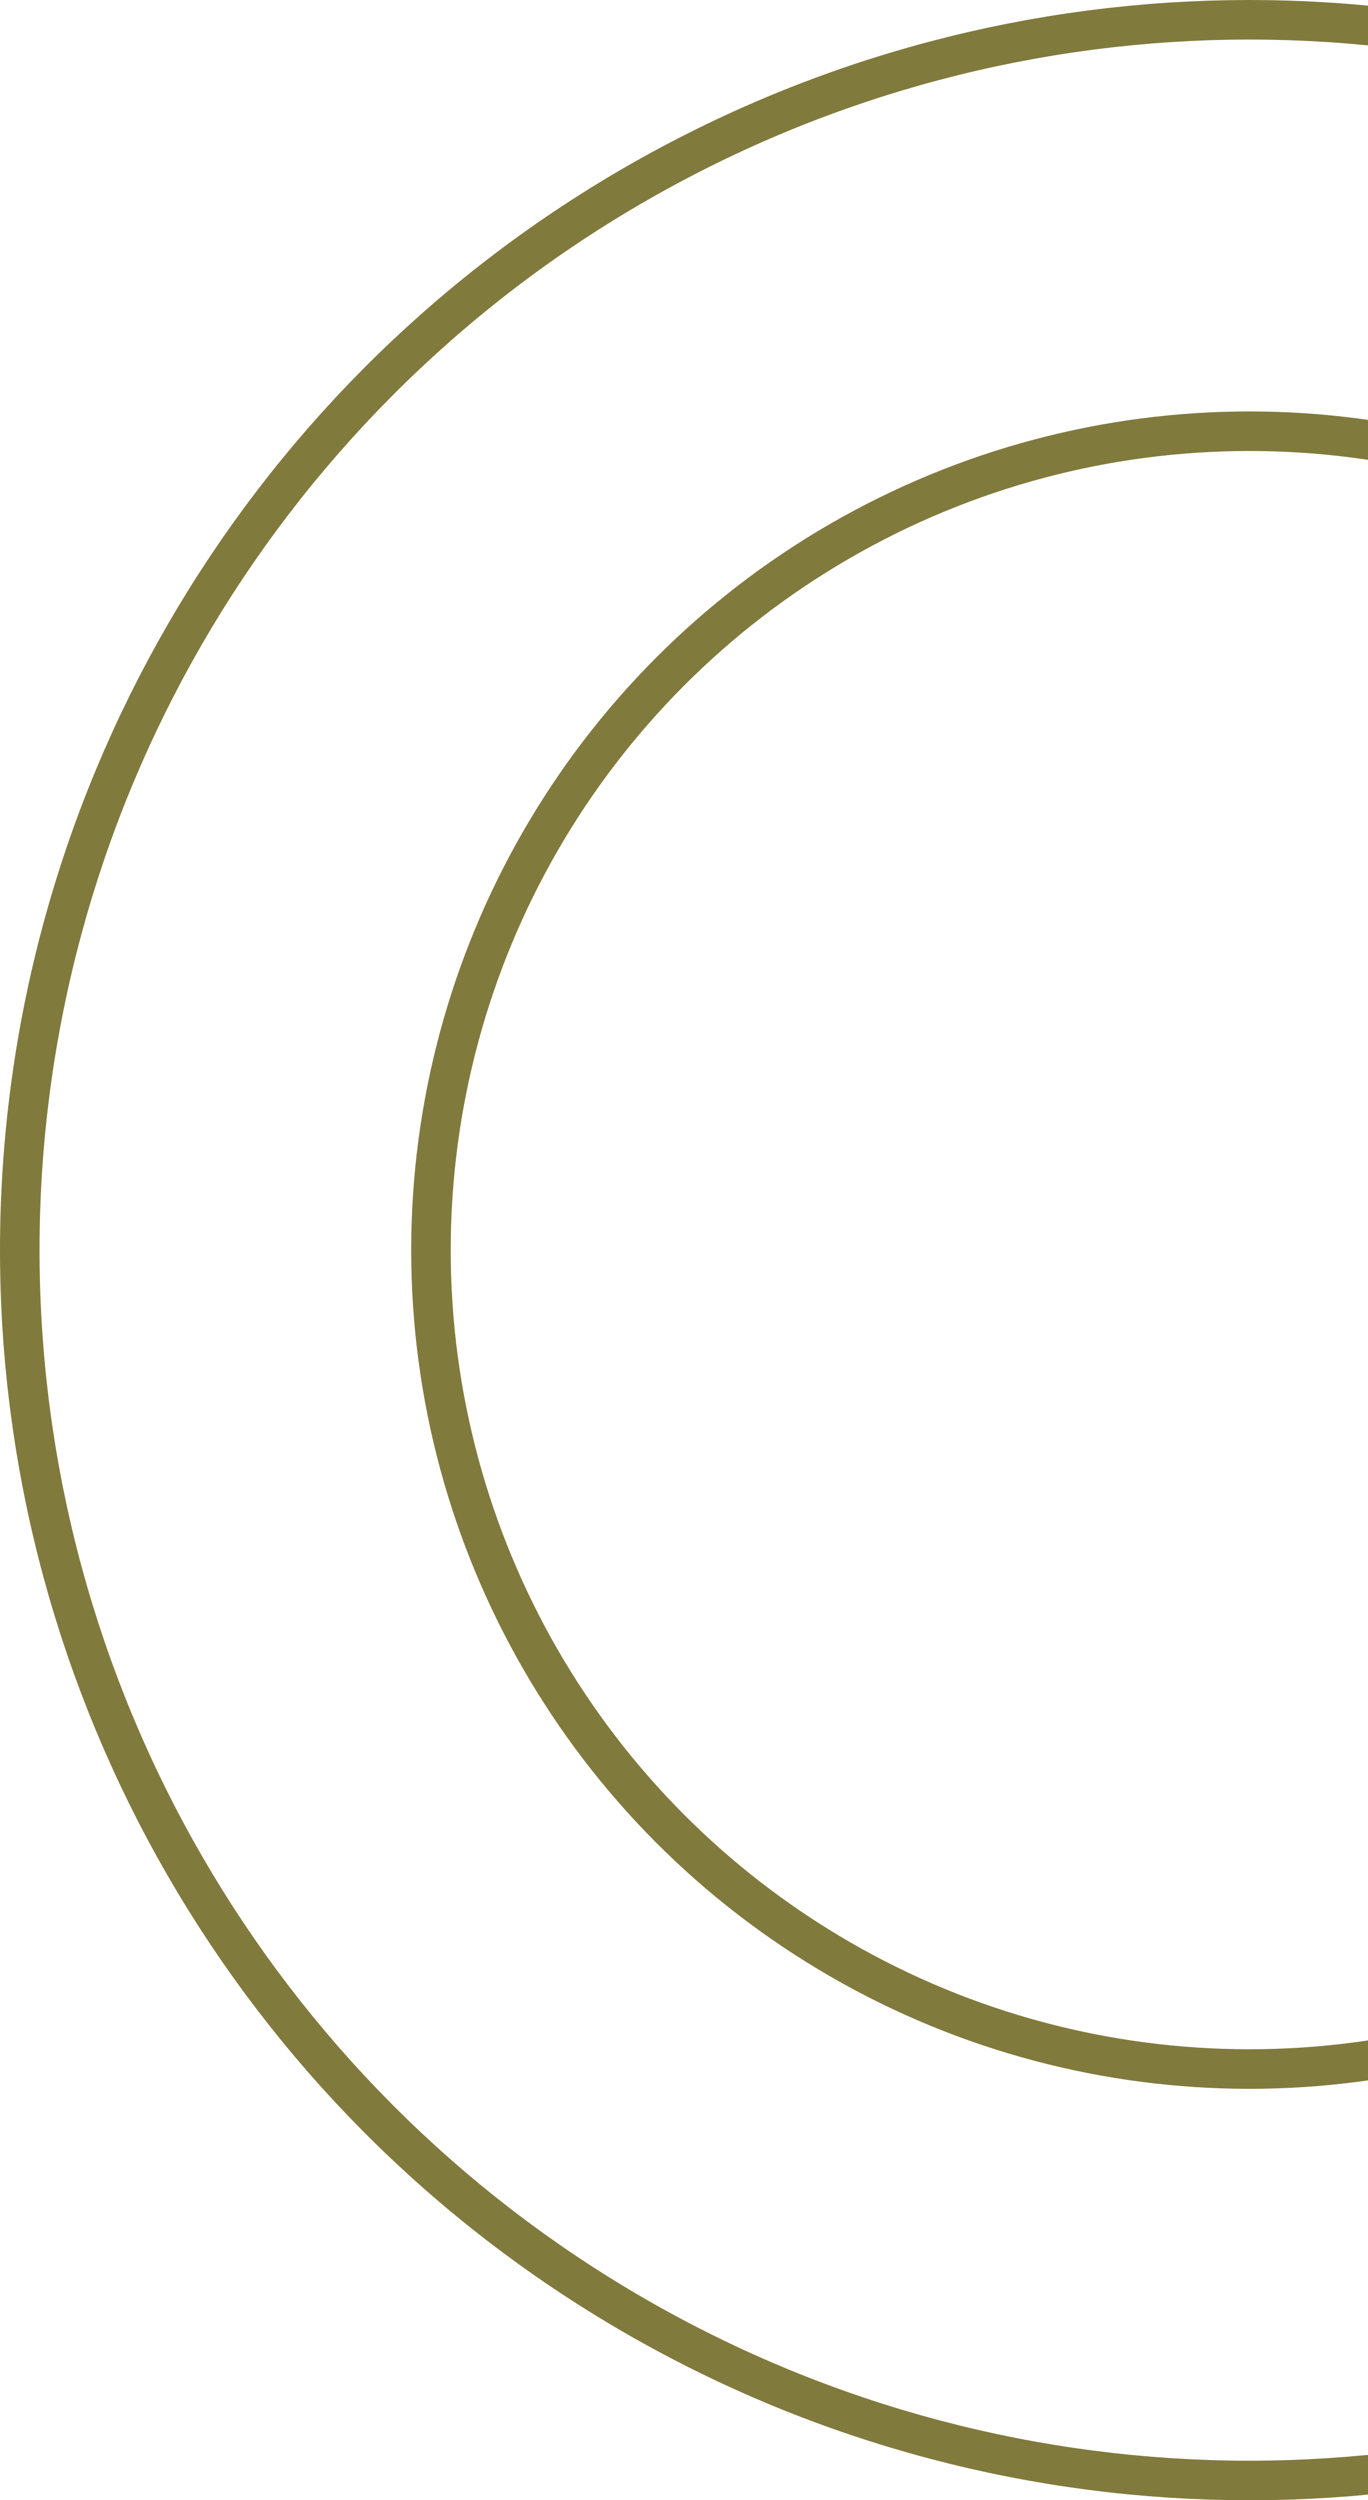
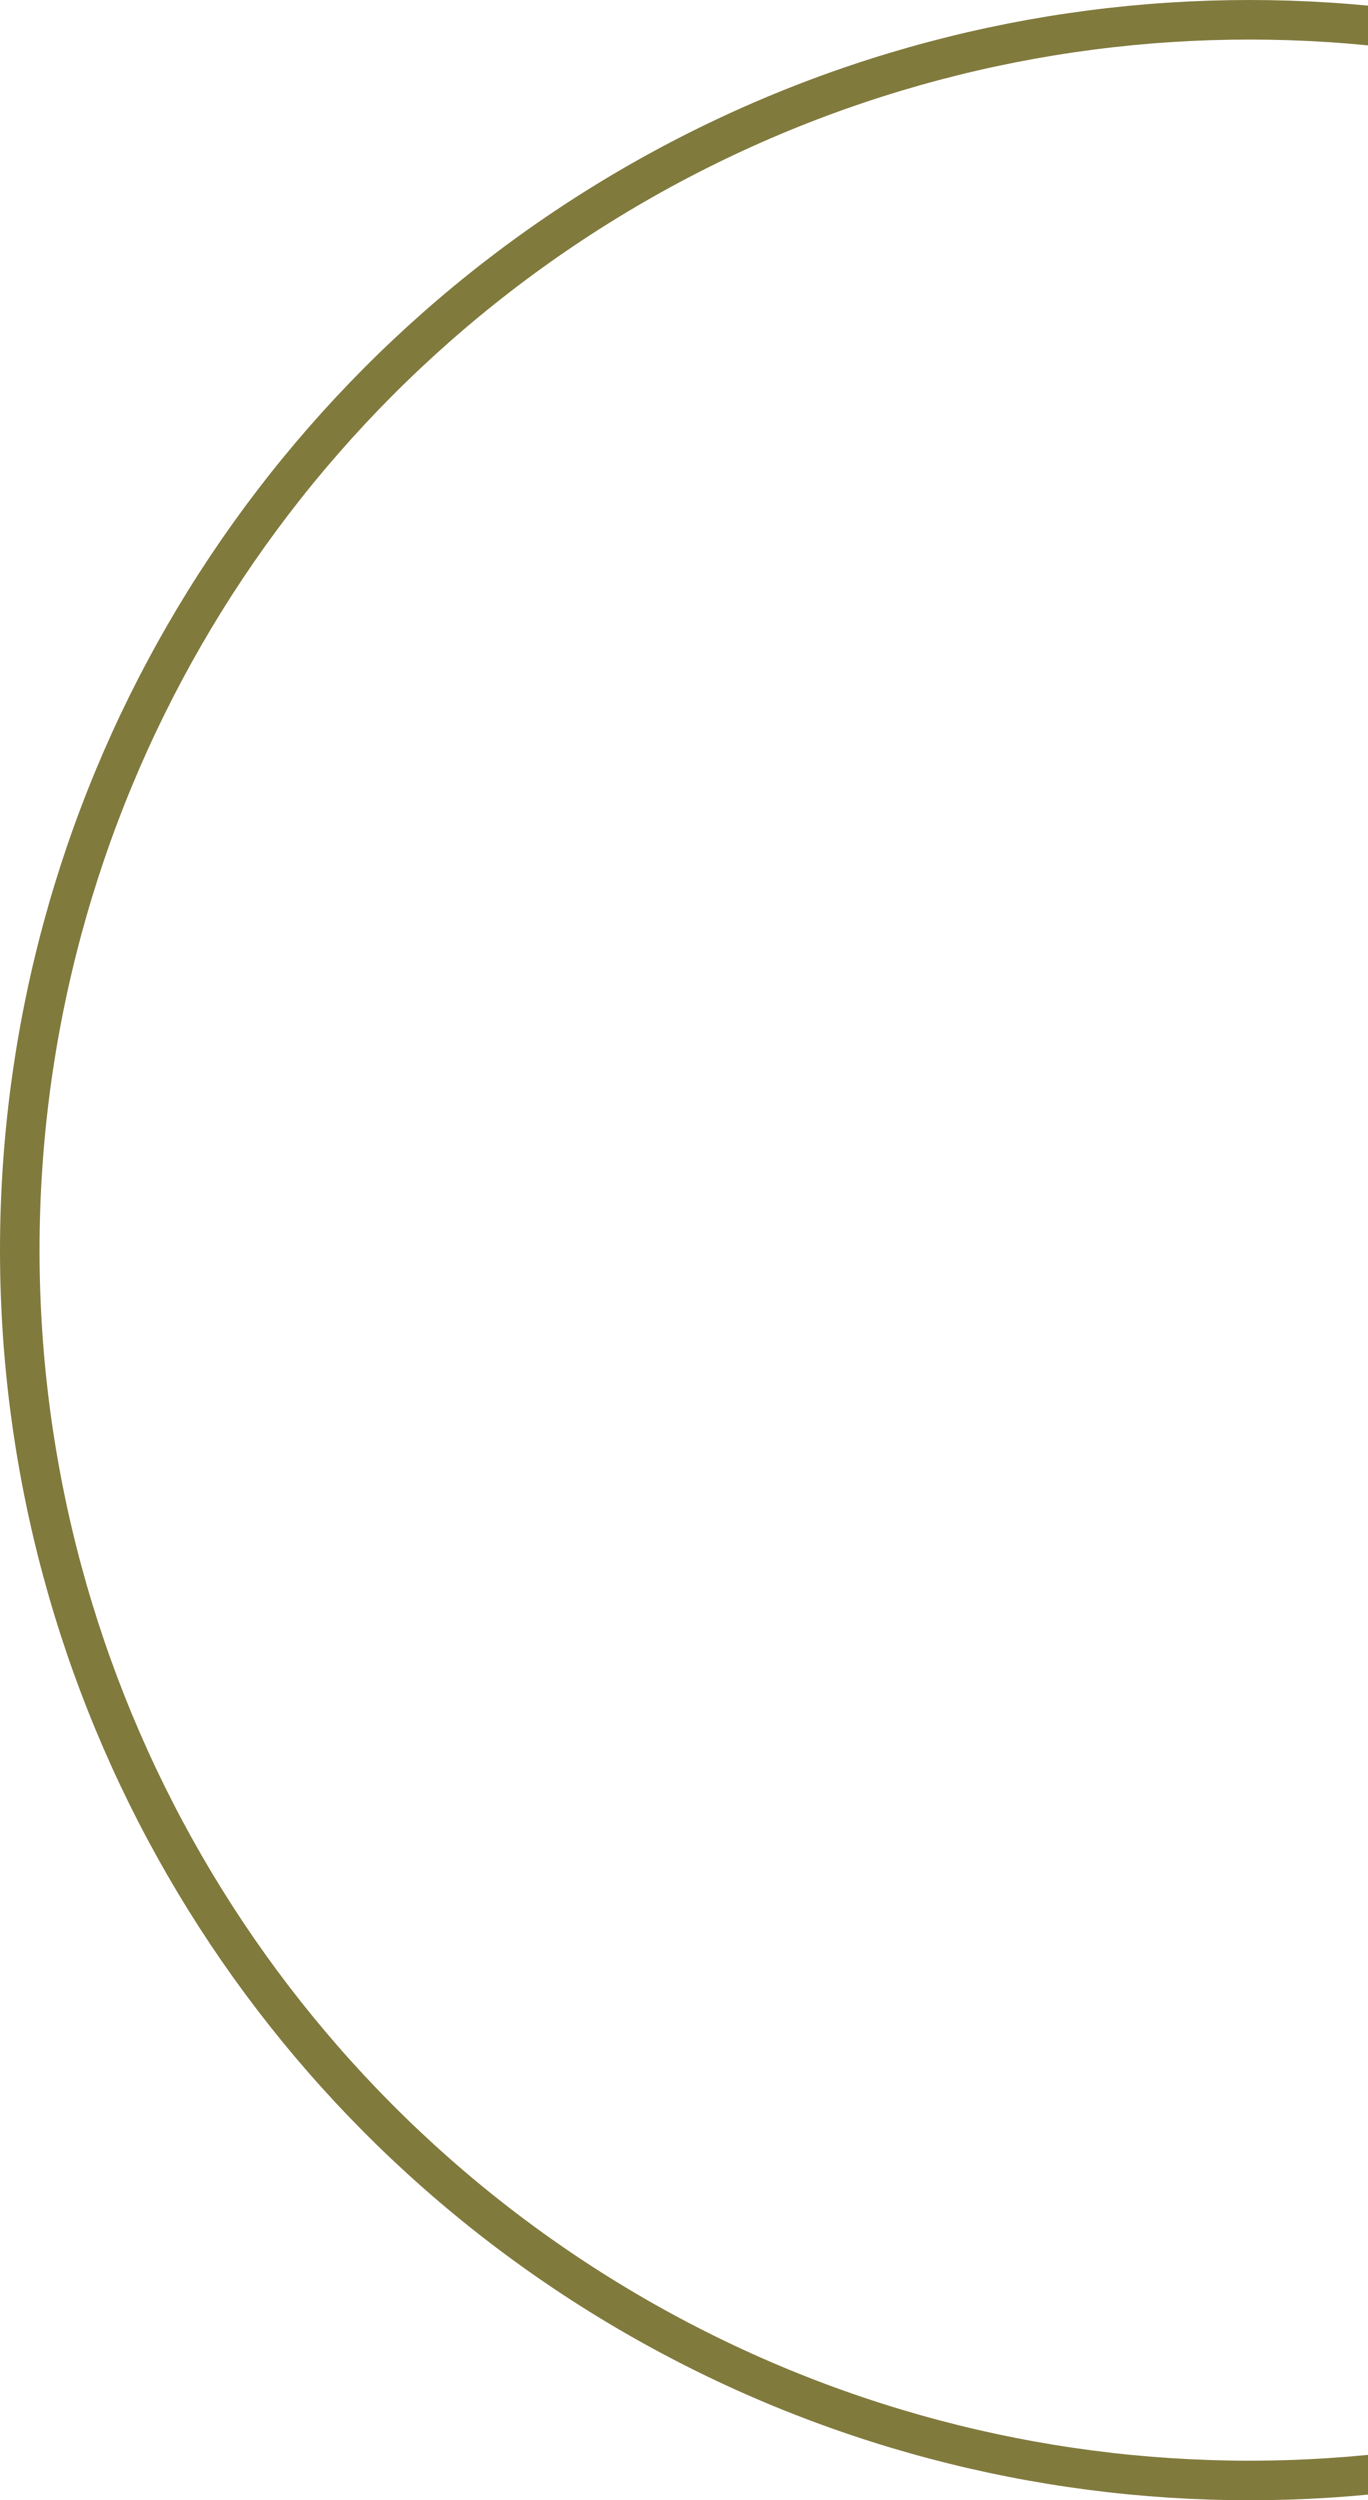
<svg xmlns="http://www.w3.org/2000/svg" width="173" height="316" viewBox="0 0 173 316" fill="none">
  <circle cx="158" cy="158" r="155.5" stroke="#817A3D" stroke-width="5" />
-   <circle cx="158" cy="158" r="103.5" stroke="#817A3D" stroke-width="5" />
</svg>